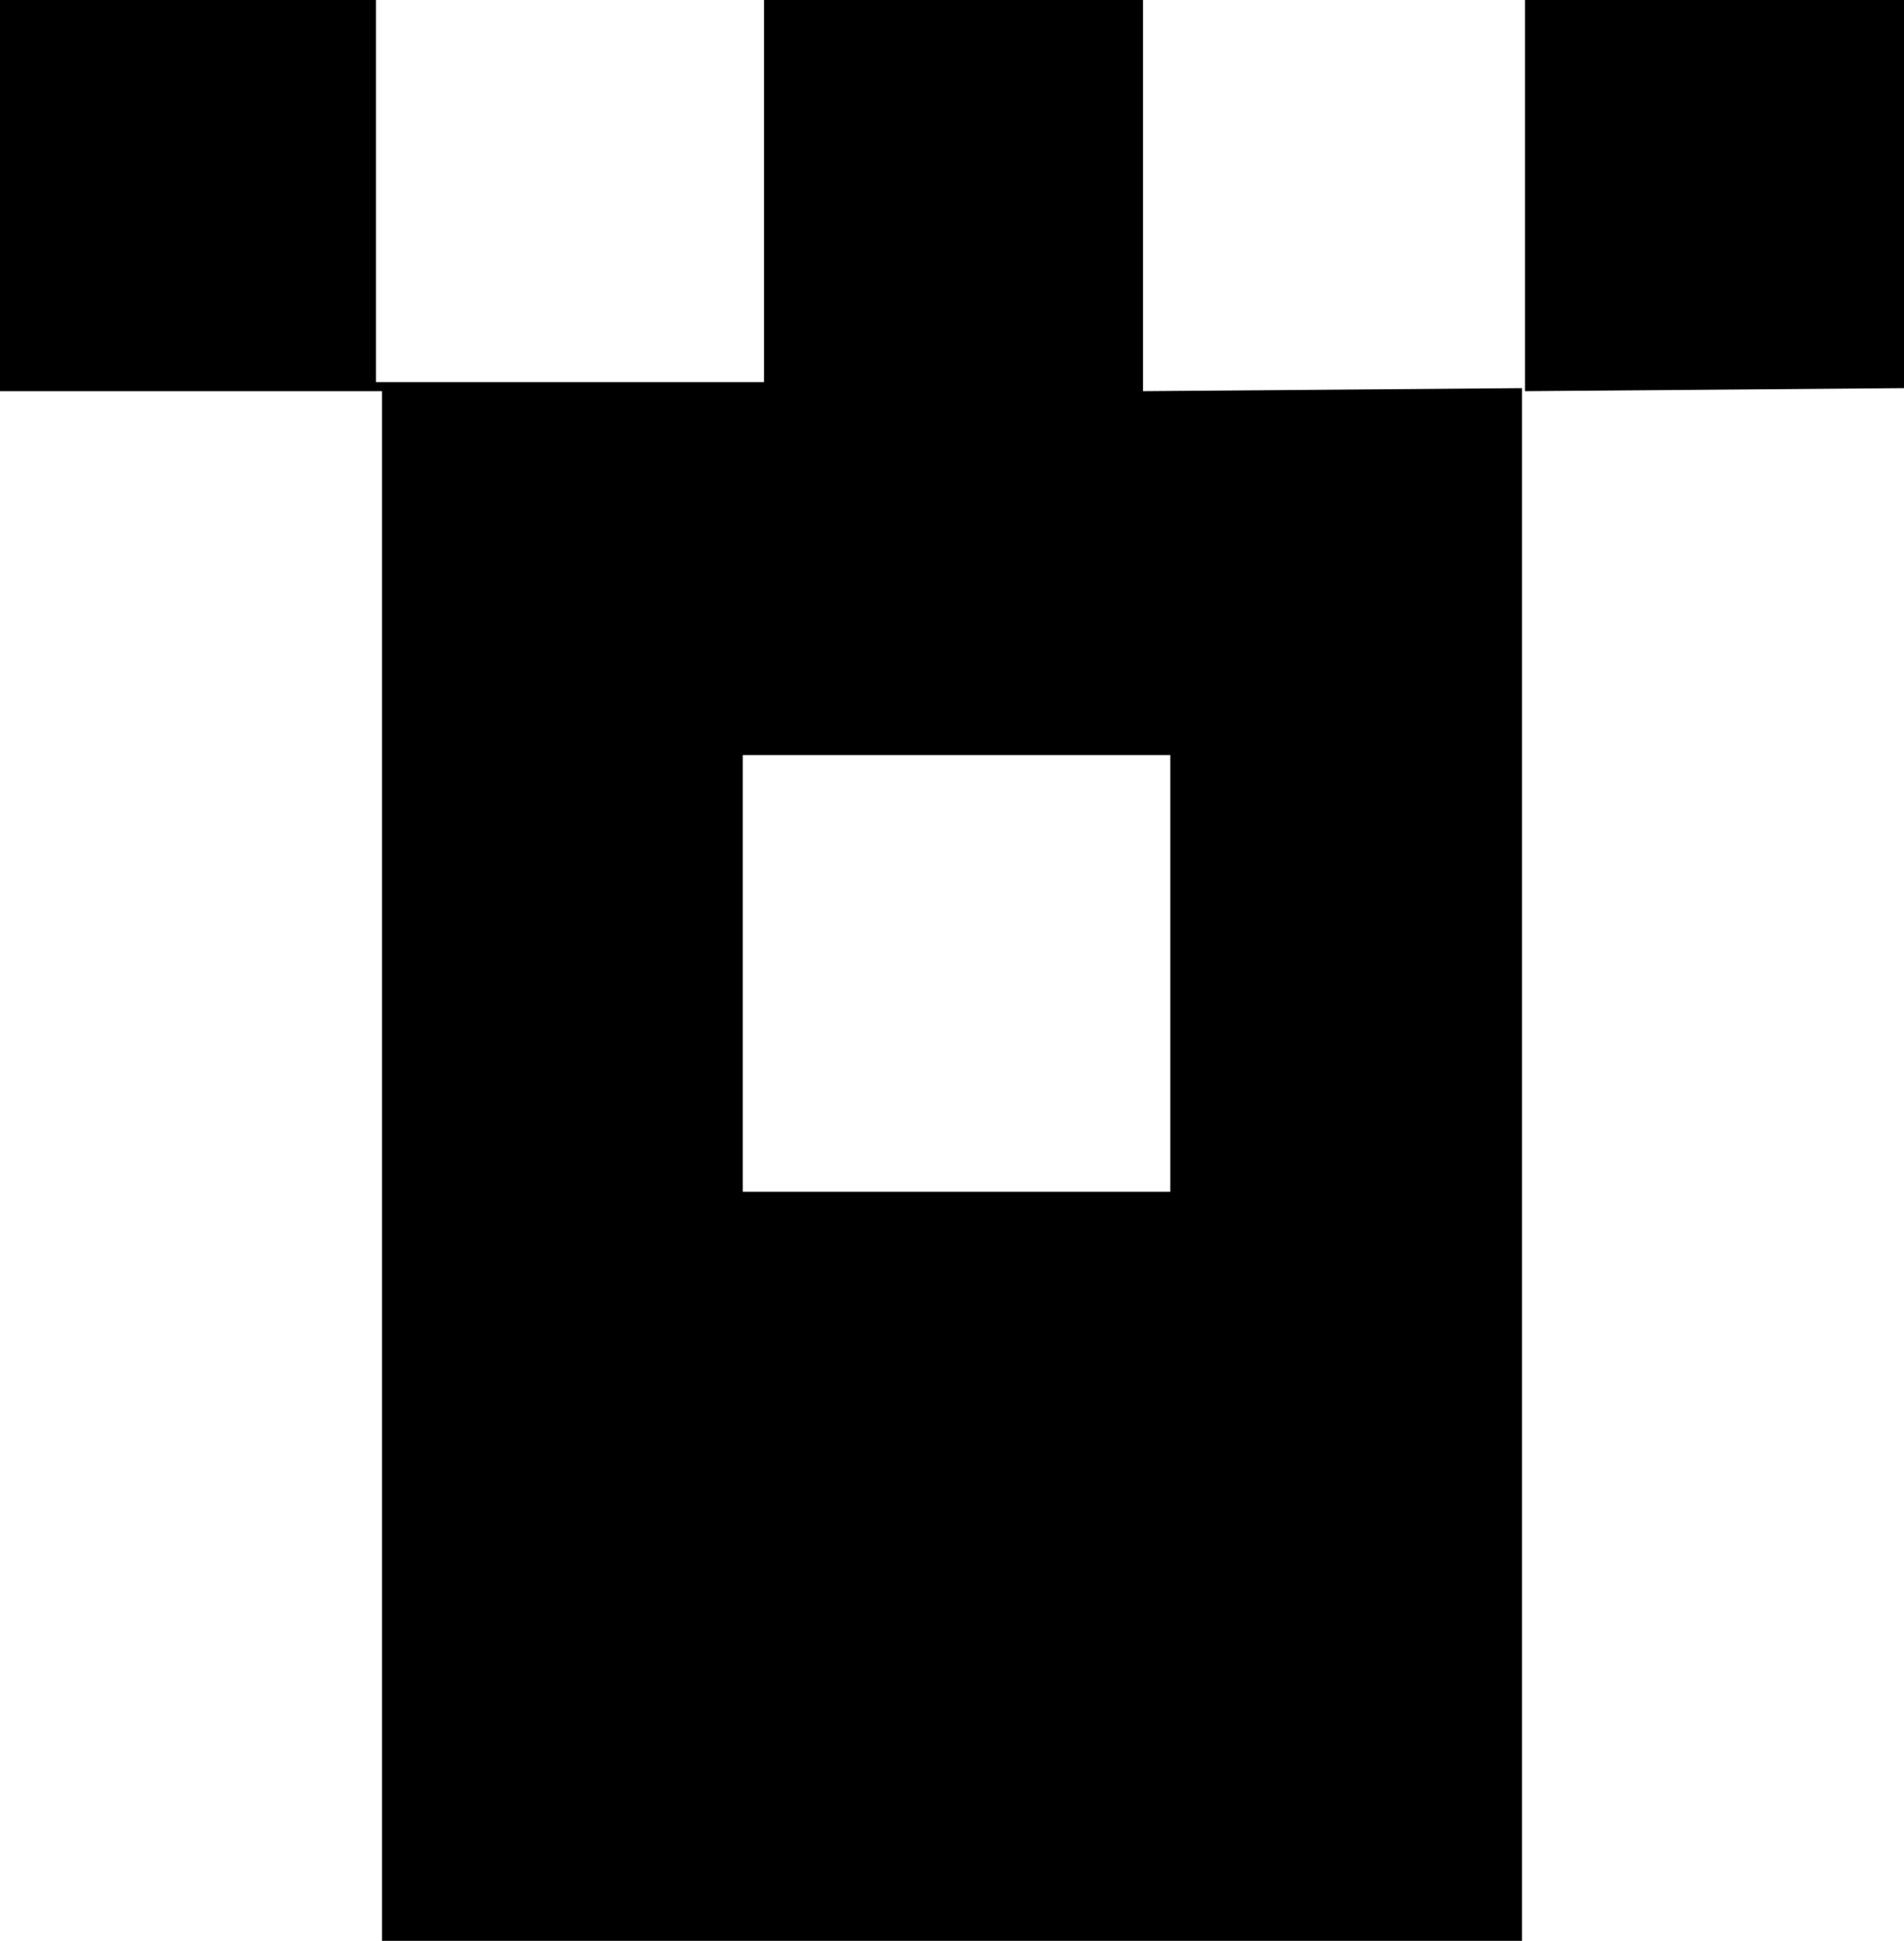
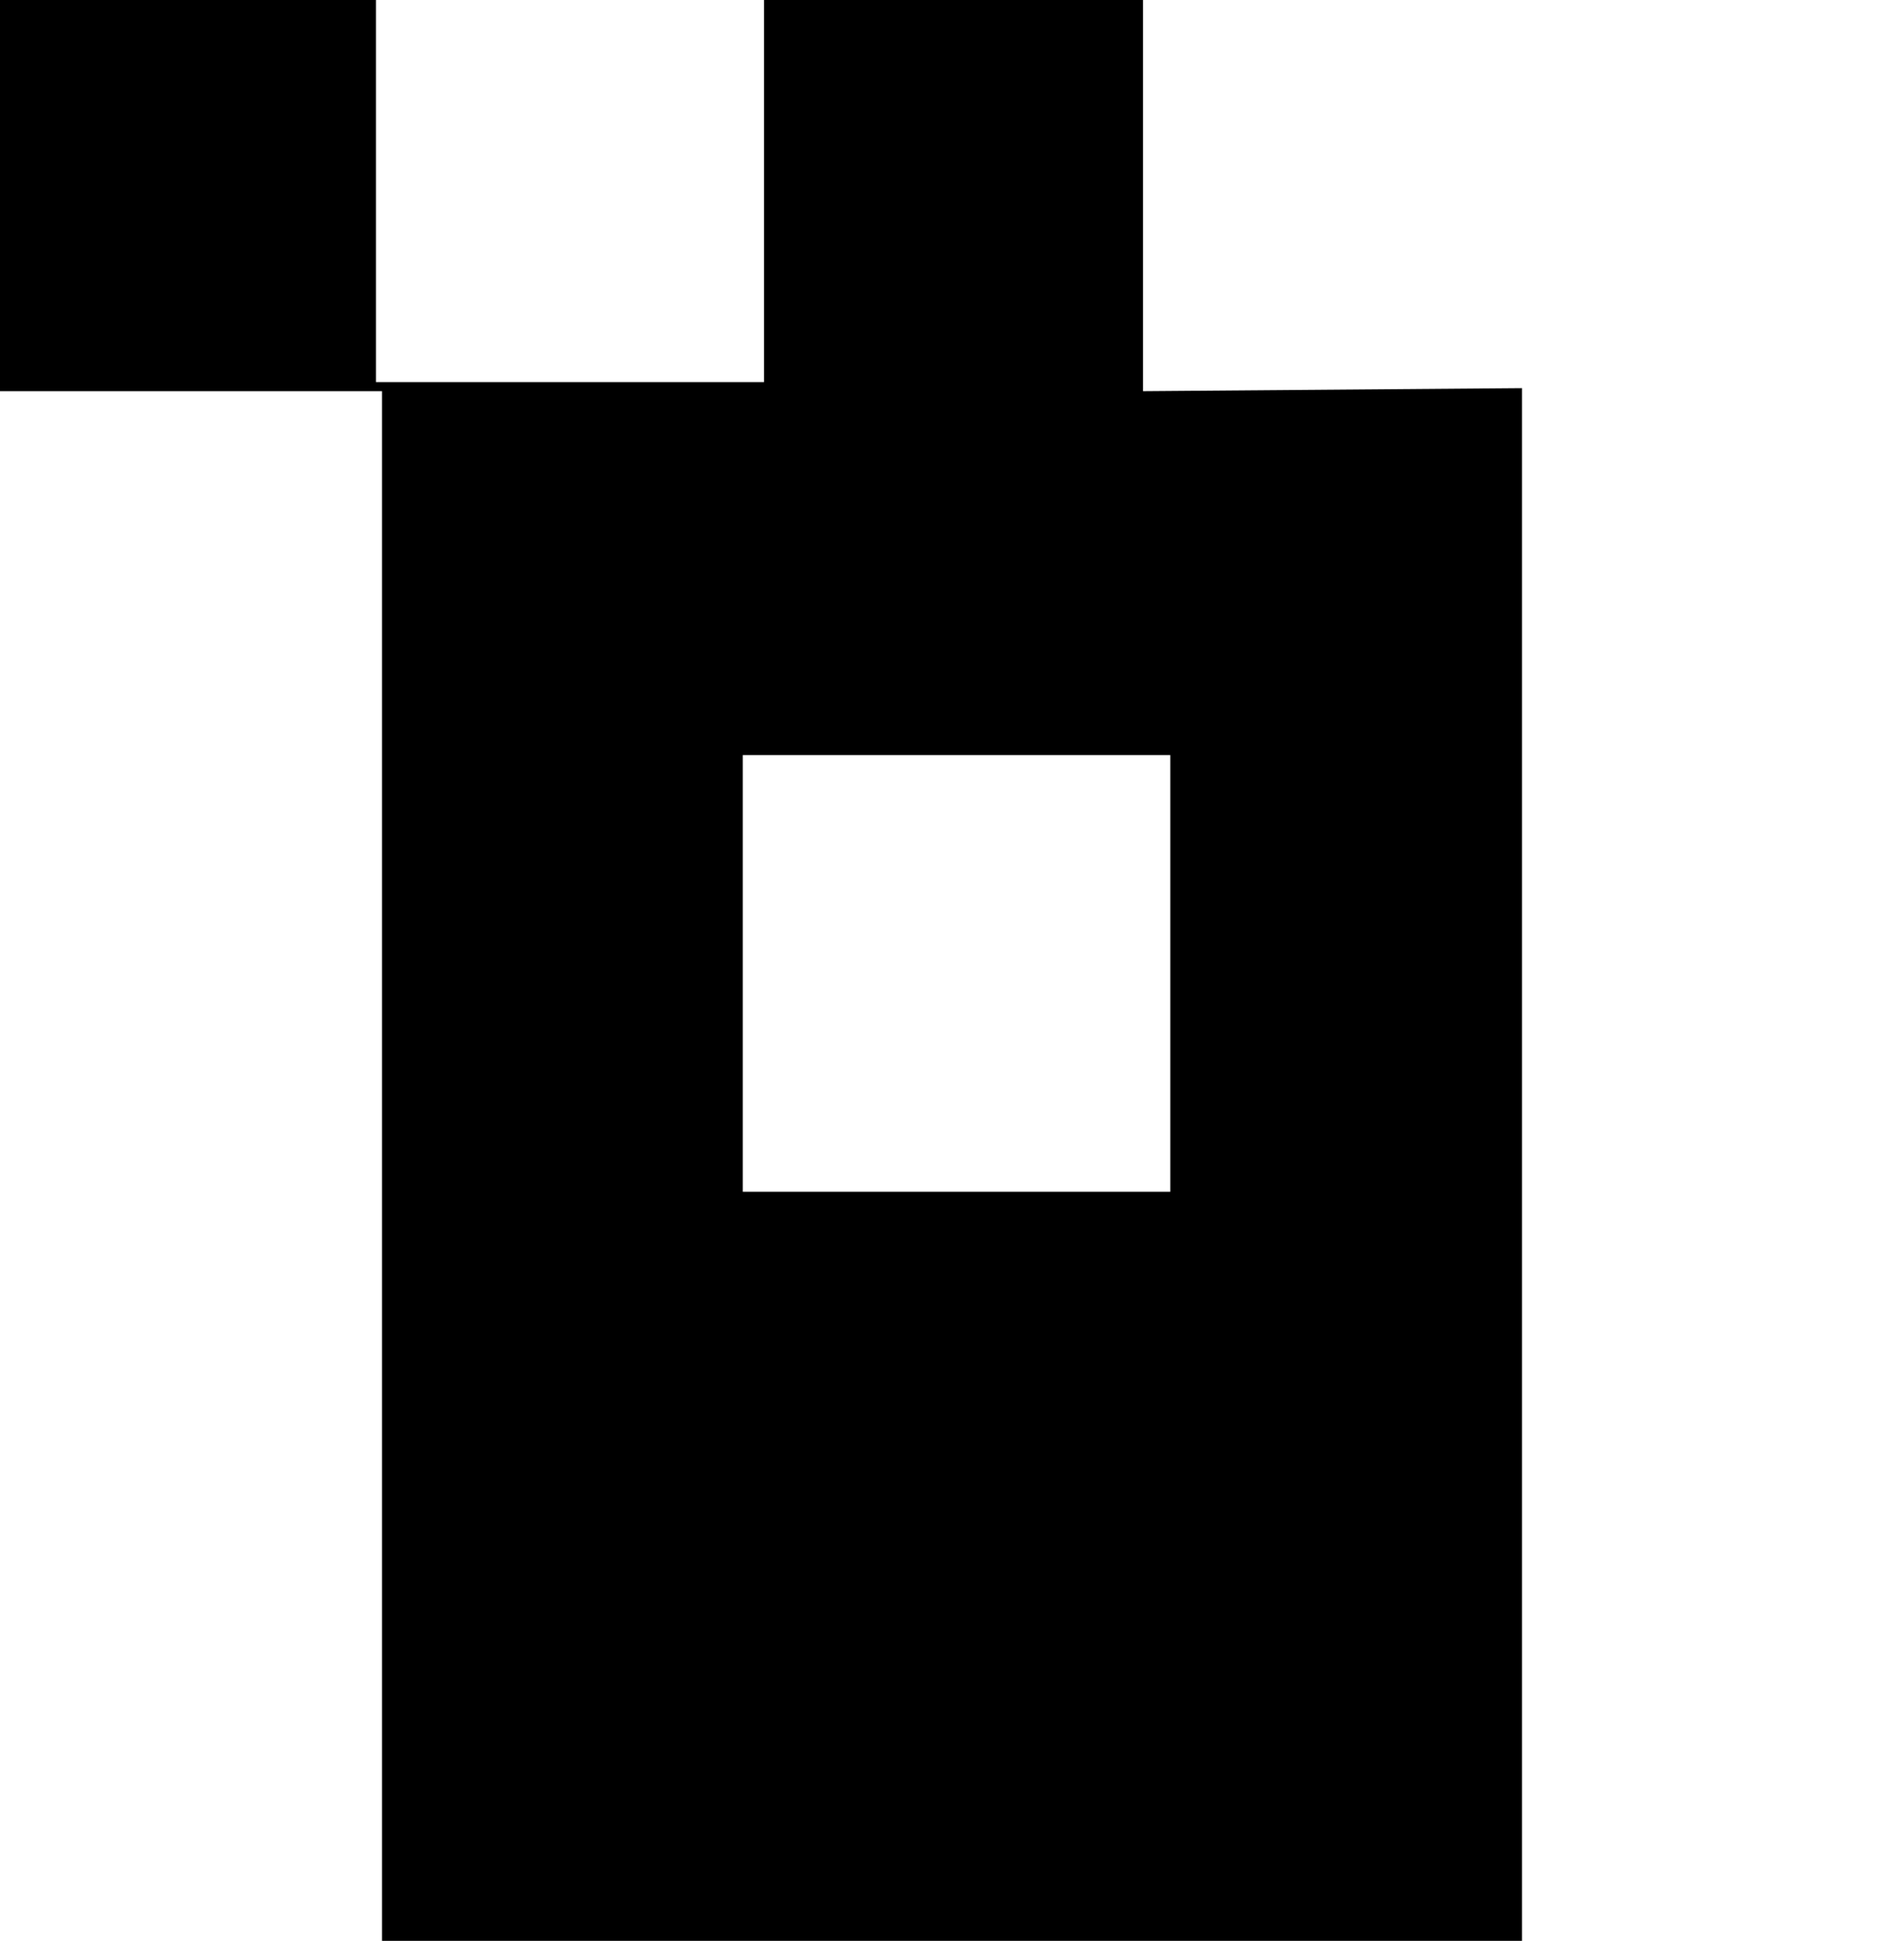
<svg xmlns="http://www.w3.org/2000/svg" version="1.1" id="Layer_1" x="0px" y="0px" viewBox="0 0 62.8 64" style="enable-background:new 0 0 62.8 64;" xml:space="preserve">
-   <path d="M50.2,12.8V64H12.6V12.9H0V0h12.4v12.6h12.8V0h12.5v12.9L50.2,12.8L50.2,12.8z M38.6,24.9H24.5v14.4h14.1V24.9z" />
-   <path d="M50.3,12.9V0h12.5v12.8L50.3,12.9L50.3,12.9z" />
+   <path d="M50.2,12.8V64H12.6V12.9H0V0h12.4v12.6h12.8V0h12.5v12.9L50.2,12.8L50.2,12.8M38.6,24.9H24.5v14.4h14.1V24.9z" />
</svg>